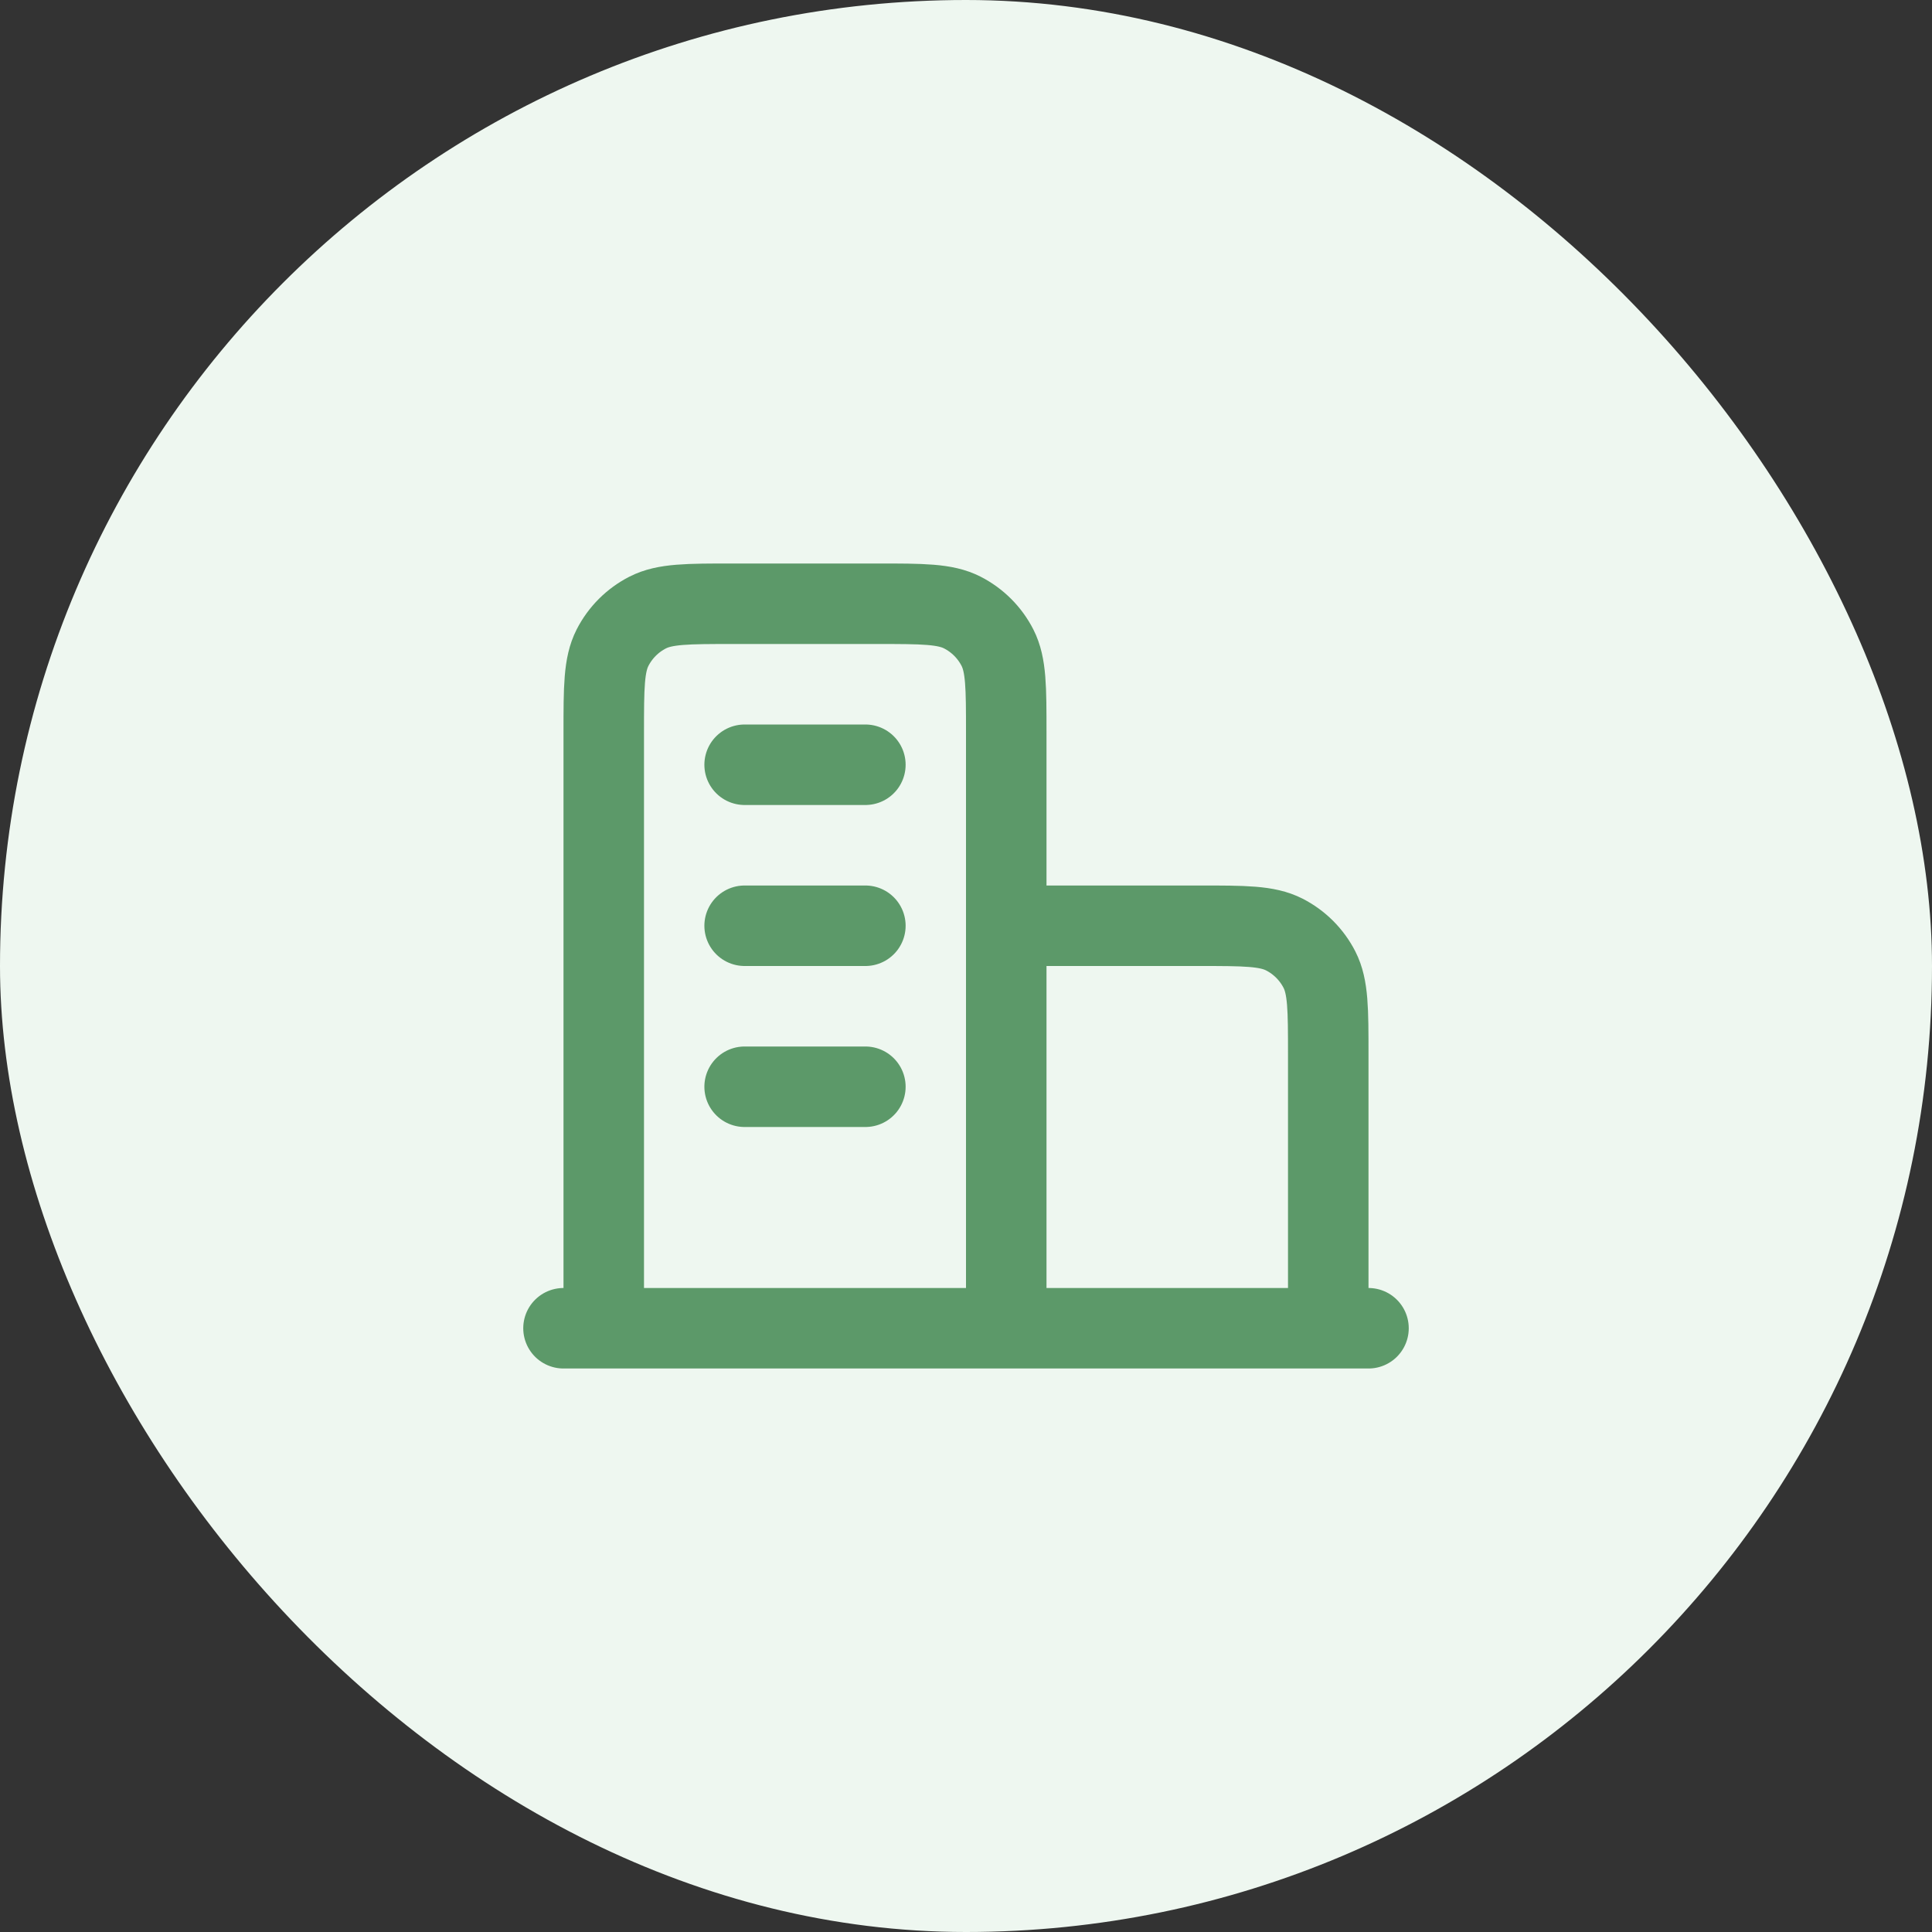
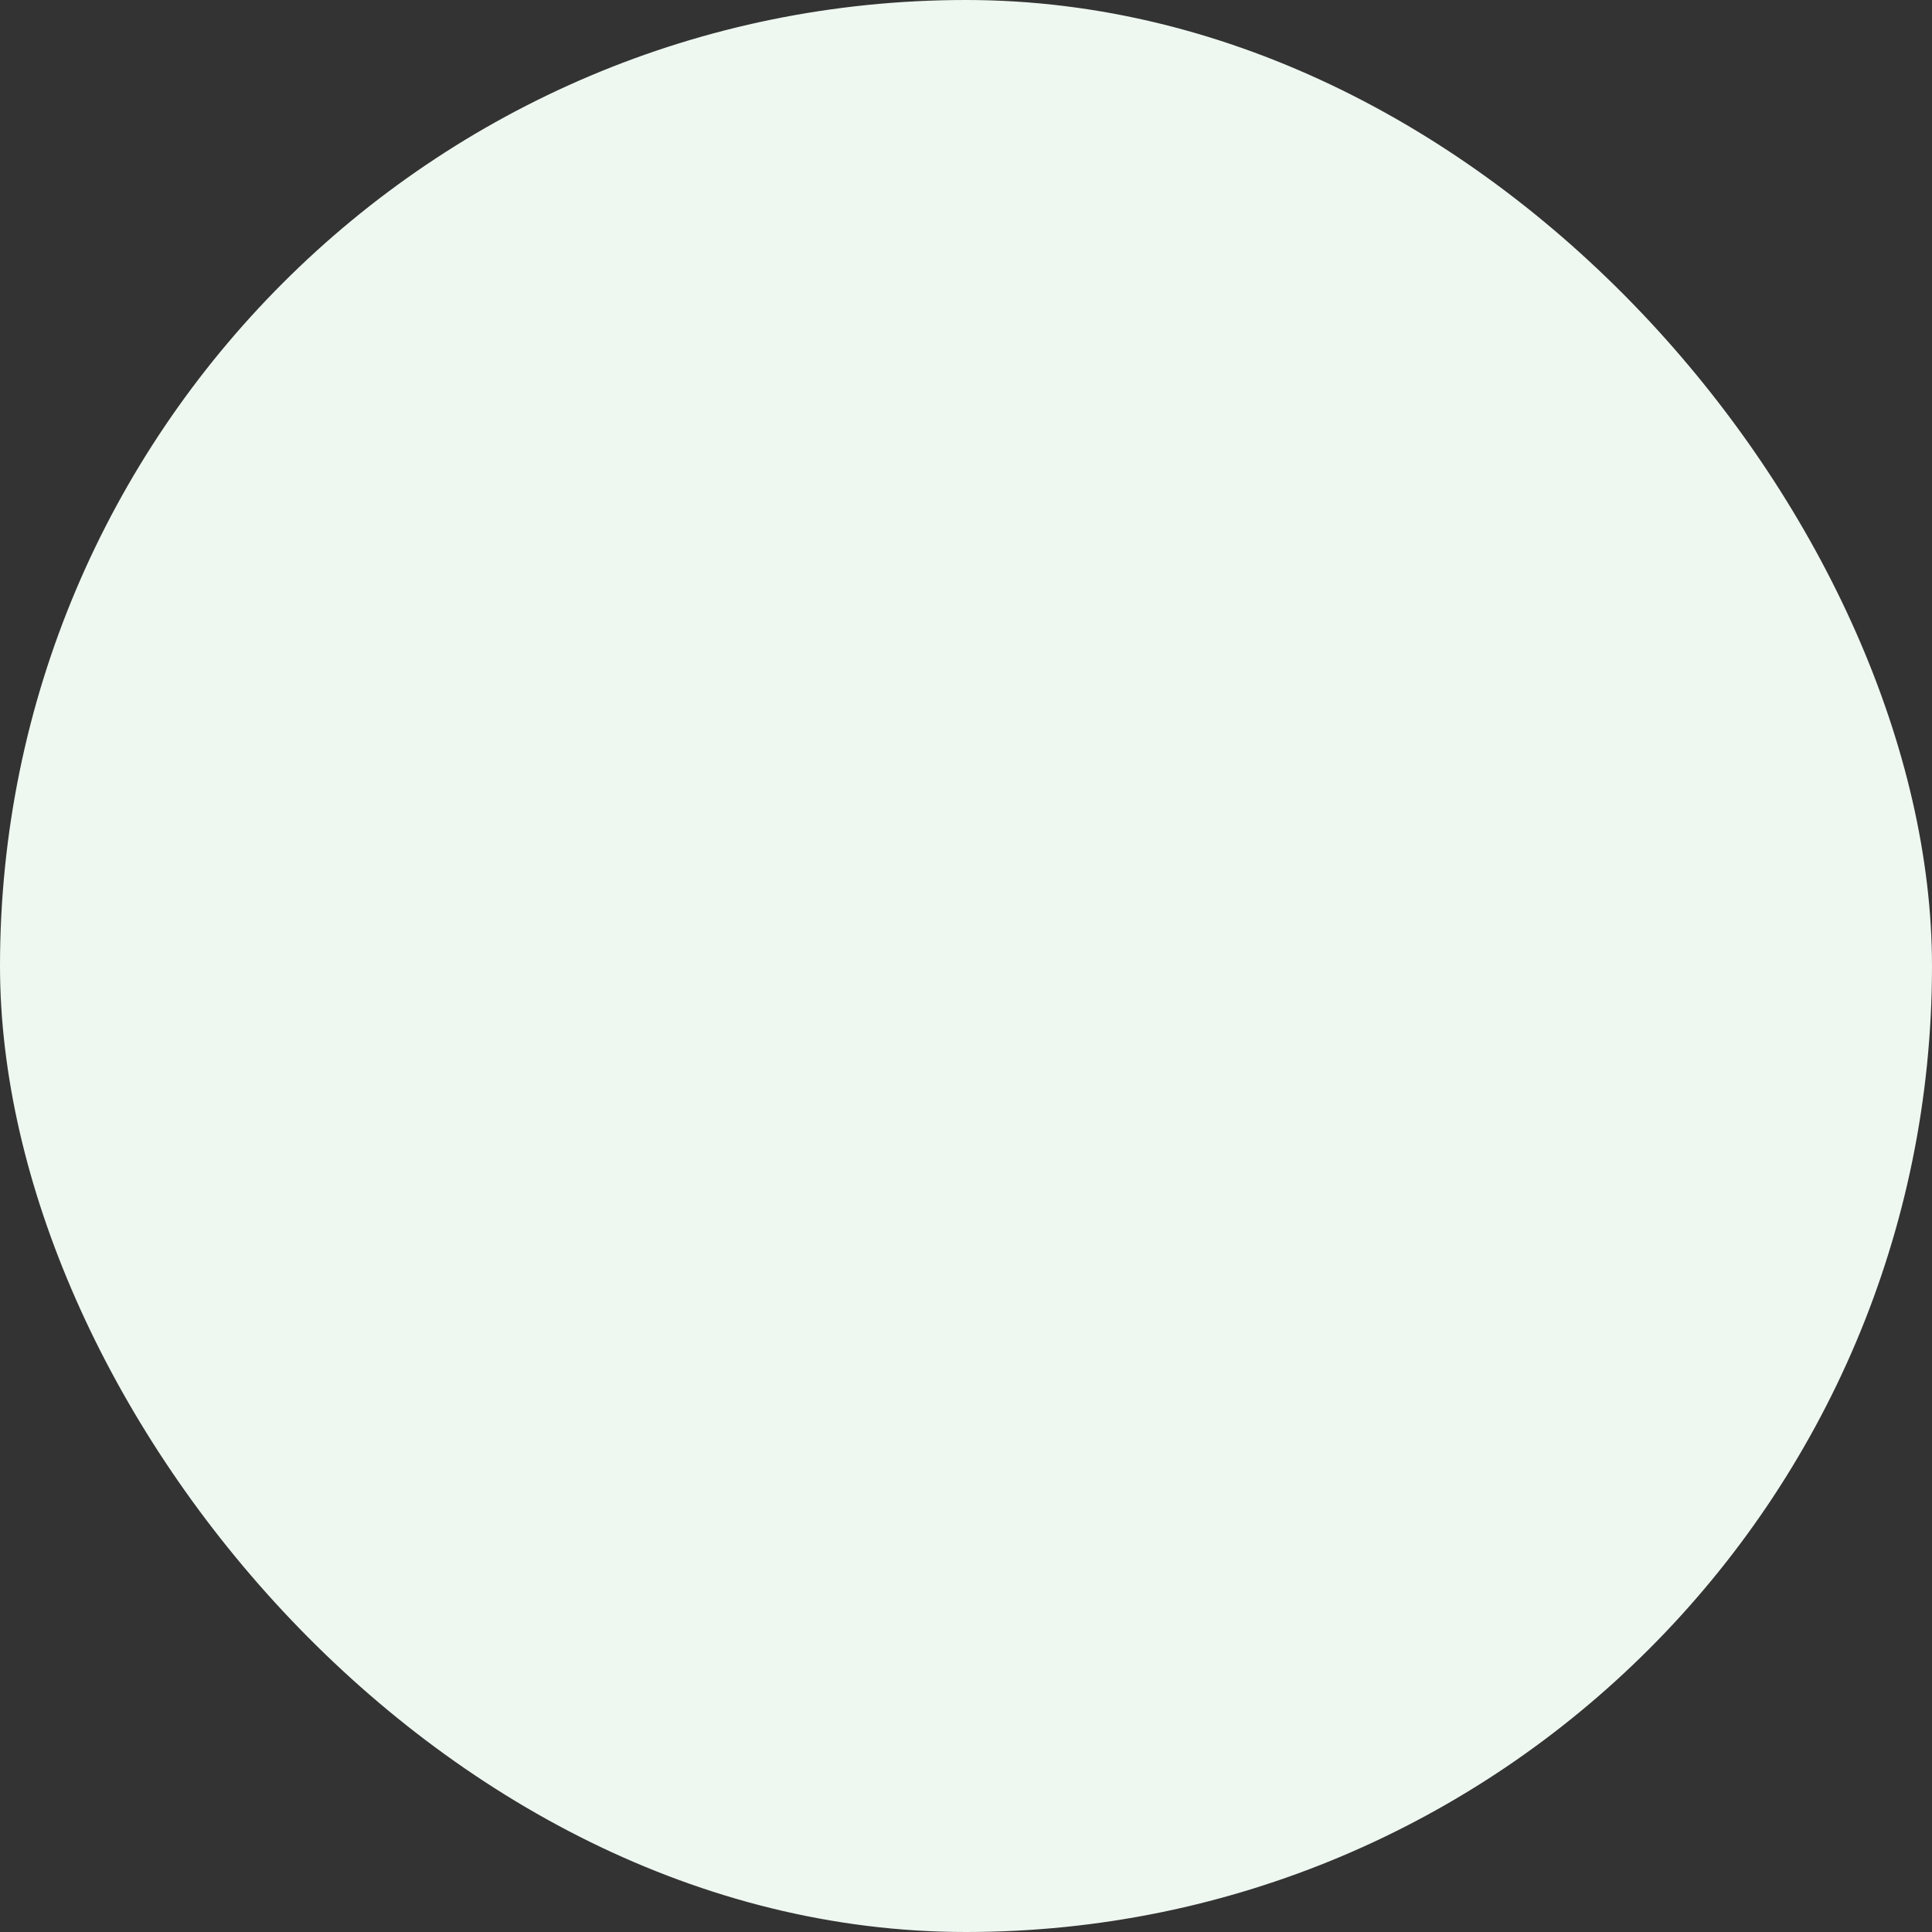
<svg xmlns="http://www.w3.org/2000/svg" width="48" height="48" viewBox="0 0 48 48" fill="none">
  <rect x="0" y="0" width="48" height="48" fill="#333333" stroke="none" />
  <rect width="48" height="48" rx="24" fill="#EEF7F0" />
-   <path d="M25 23H29.8C30.92 23 31.48 23 31.908 23.218C32.284 23.41 32.59 23.716 32.782 24.092C33 24.52 33 25.08 33 26.2V33M25 33V18.2C25 17.08 25 16.52 24.782 16.092C24.59 15.716 24.284 15.41 23.908 15.218C23.48 15 22.92 15 21.8 15H18.2C17.08 15 16.52 15 16.092 15.218C15.716 15.41 15.41 15.716 15.218 16.092C15 16.52 15 17.08 15 18.2V33M34 33H14M18.5 19H21.5M18.5 23H21.5M18.5 27H21.5" stroke="#5C9969" stroke-width="2" stroke-linecap="round" stroke-linejoin="round" />
</svg>